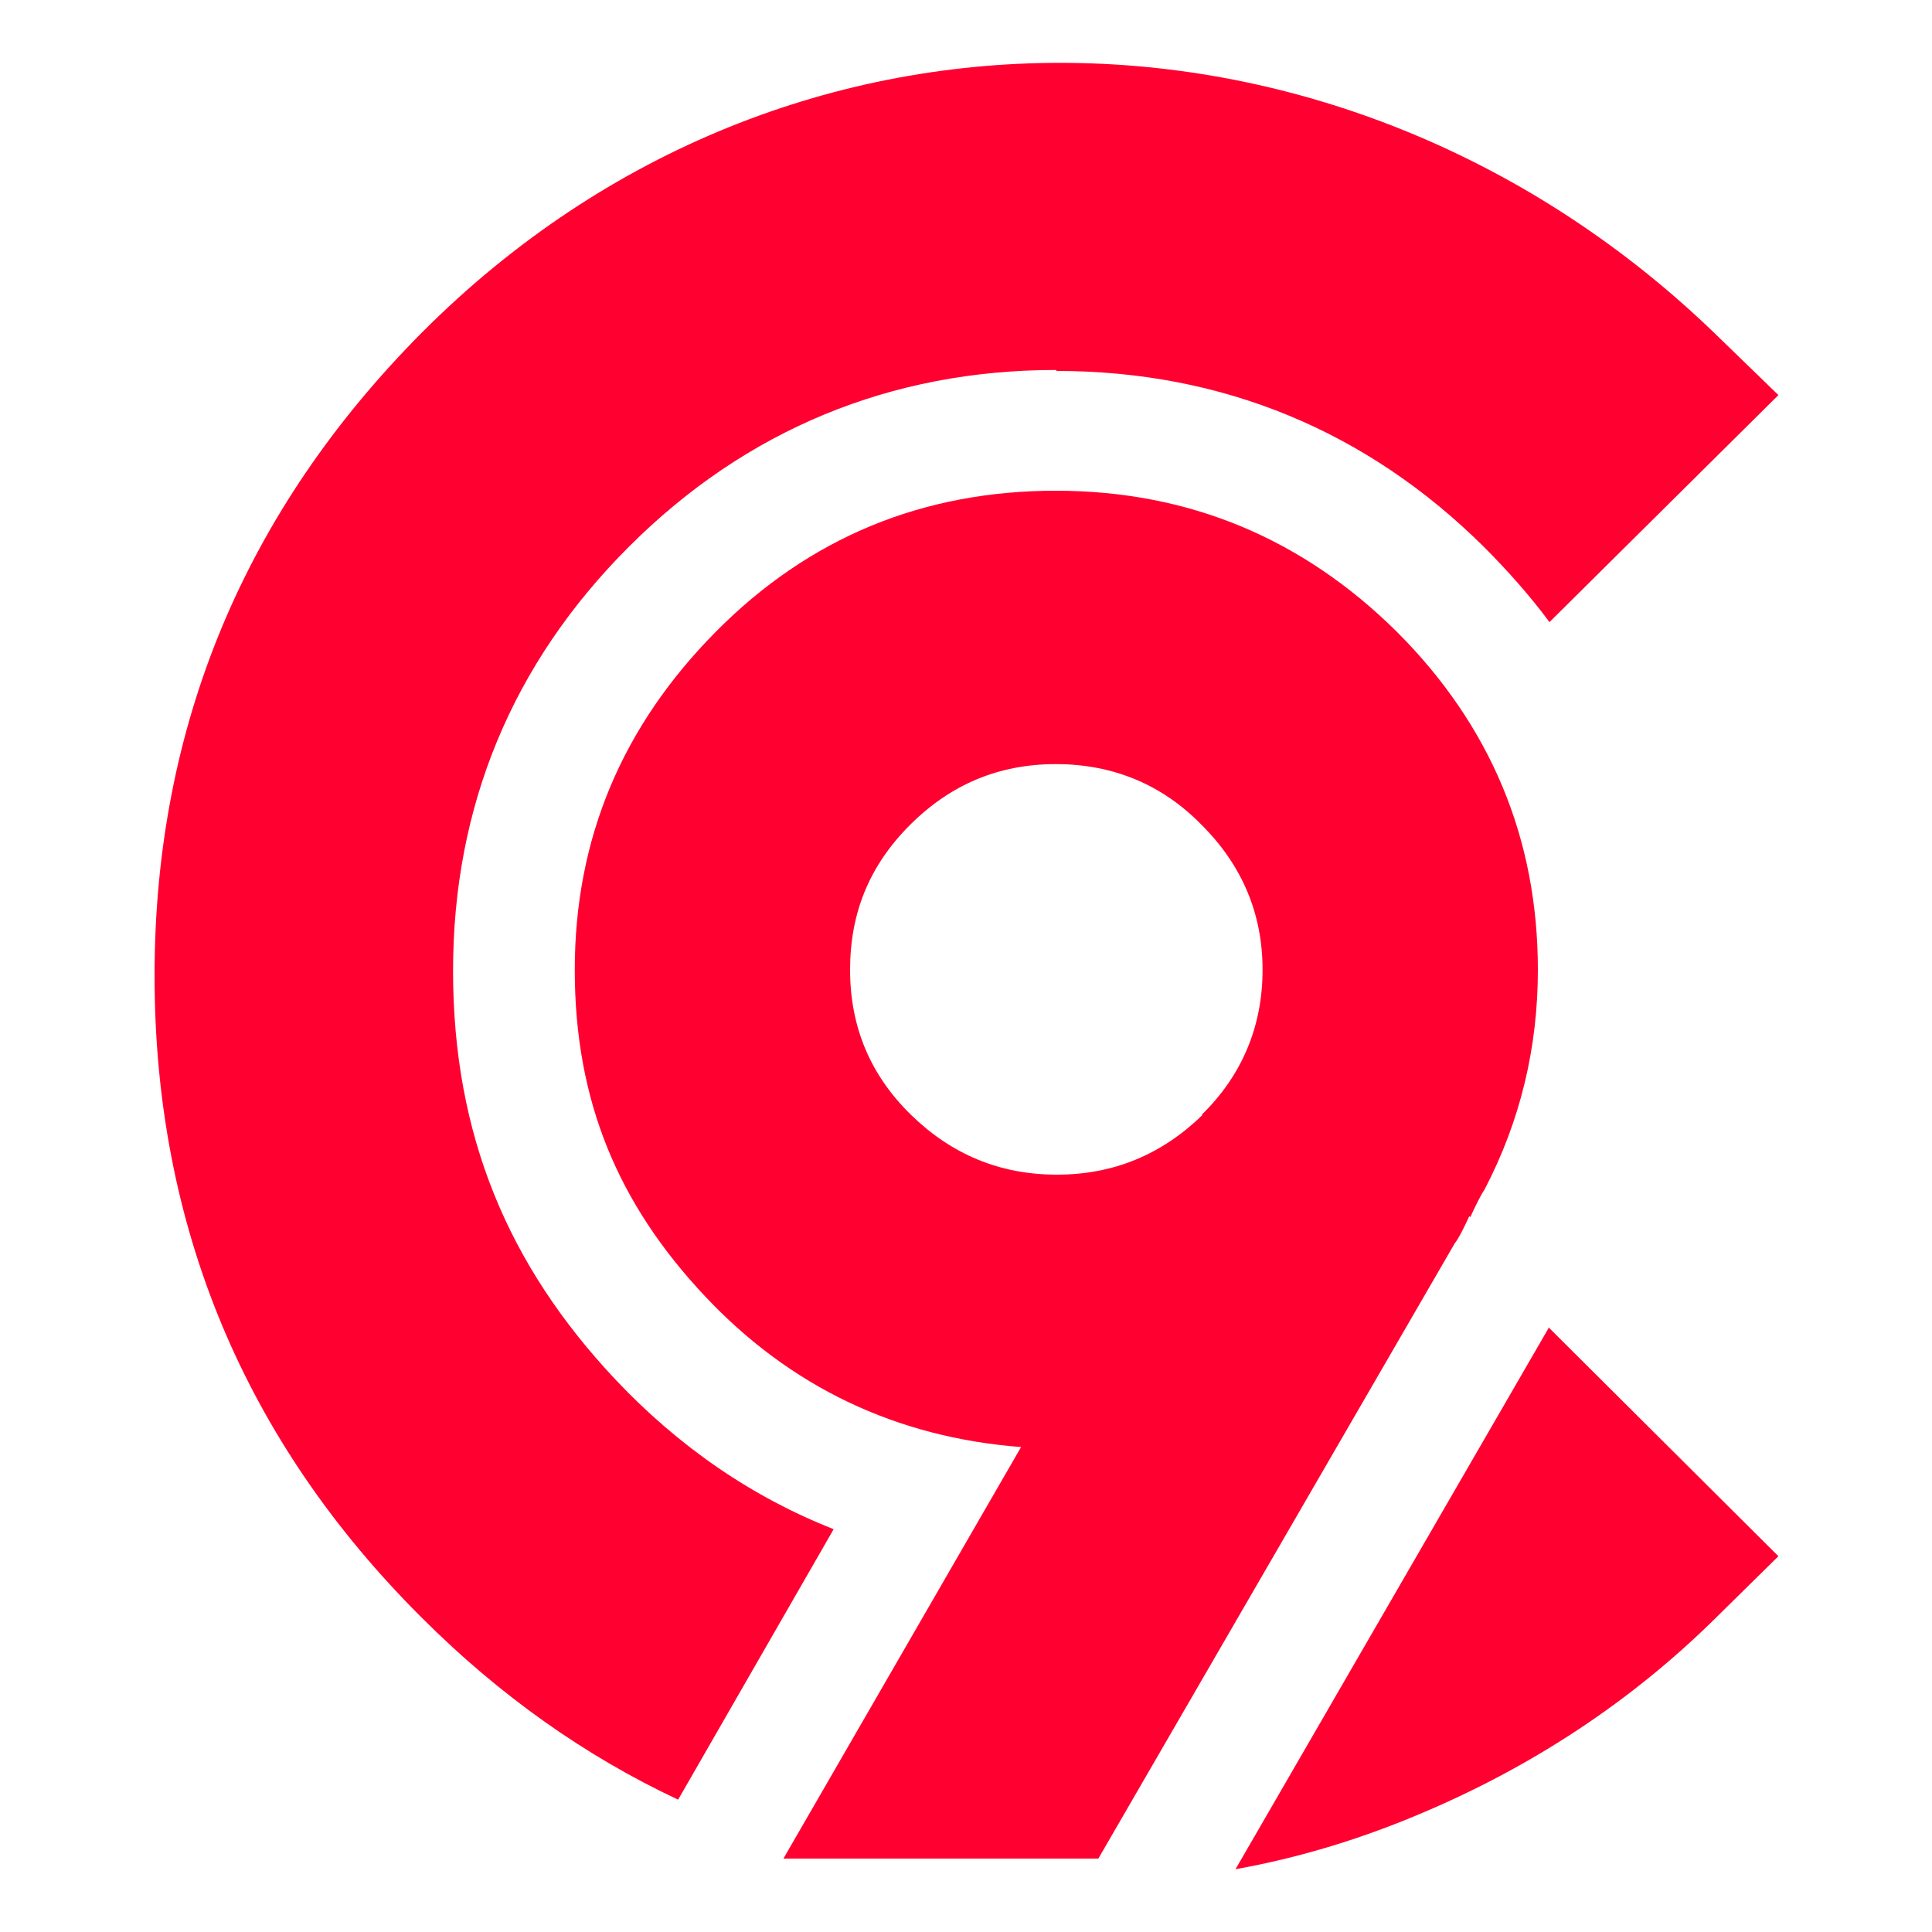
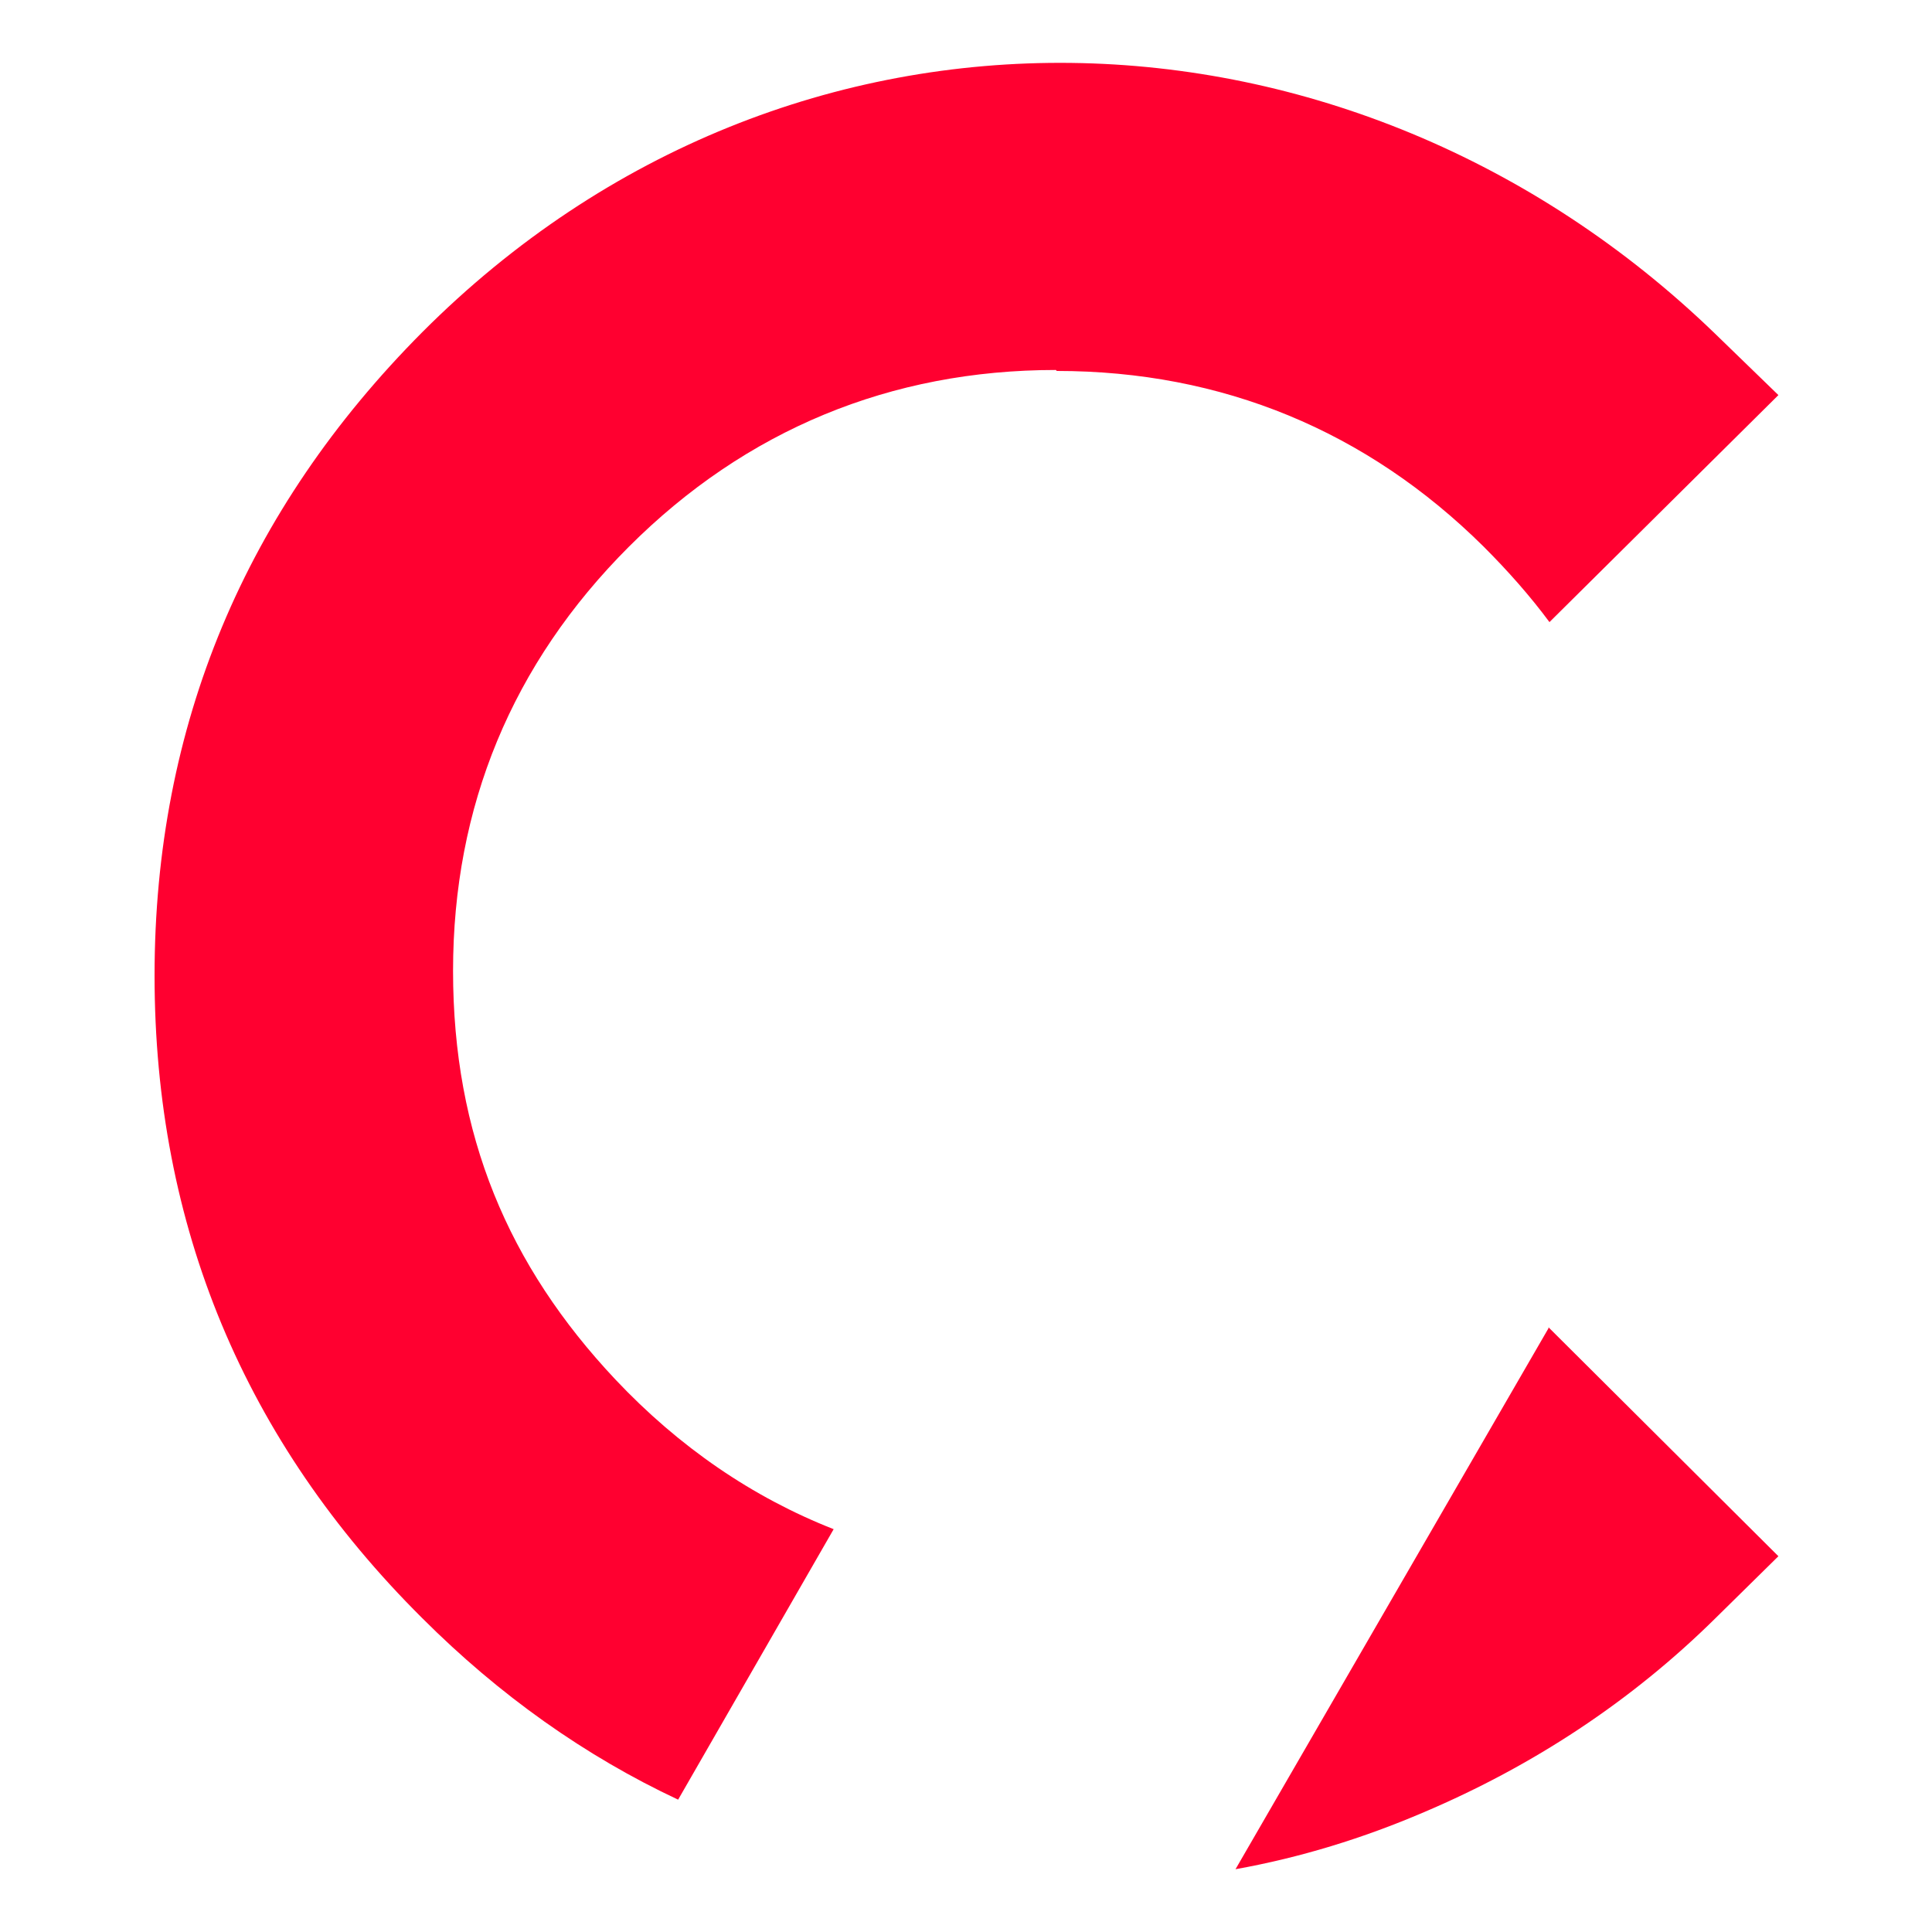
<svg xmlns="http://www.w3.org/2000/svg" id="Layer_1" data-name="Layer 1" viewBox="0 0 20 20">
  <defs>
    <style>
      .cls-1 {
        fill: #ff0030;
        fill-rule: evenodd;
      }
    </style>
  </defs>
  <path class="cls-1" d="M16.03,13.75l-3.24,5.6c.67-.12,1.32-.32,1.95-.59,1.13-.48,2.15-1.15,3.02-2.01l.65-.64-2.38-2.37h0ZM10.93,3.83c-1.71,0-3.21.62-4.42,1.83-1.21,1.21-1.82,2.69-1.82,4.39s.57,3.05,1.68,4.23c.66.7,1.42,1.22,2.26,1.55l-1.61,2.8c-.96-.45-1.85-1.08-2.65-1.88-1.84-1.83-2.77-4.06-2.77-6.65s.94-4.82,2.77-6.66c3.82-3.83,9.63-3.61,13.38.01l.66.64-2.37,2.35c-.2-.27-.43-.53-.68-.78-1.21-1.2-2.71-1.82-4.42-1.82h0Z" />
-   <path class="cls-1" d="M12.45,11.54c-.42.41-.92.62-1.51.62-.59,0-1.09-.21-1.51-.62-.42-.41-.63-.91-.63-1.5s.2-1.08.62-1.5c.42-.42.92-.63,1.51-.63s1.1.21,1.51.63c.42.42.63.92.63,1.5s-.21,1.09-.63,1.5h0ZM15.22,12.6c.06-.13.11-.23.15-.29.37-.71.55-1.47.55-2.27,0-1.36-.49-2.53-1.46-3.5-.98-.97-2.16-1.46-3.53-1.46s-2.55.48-3.52,1.46-1.46,2.14-1.46,3.5.45,2.42,1.34,3.37c.89.95,1.99,1.47,3.28,1.57l-2.46,4.26h3.26s3.69-6.37,3.69-6.37c.04-.05.09-.15.15-.28h0,0Z" />
</svg>